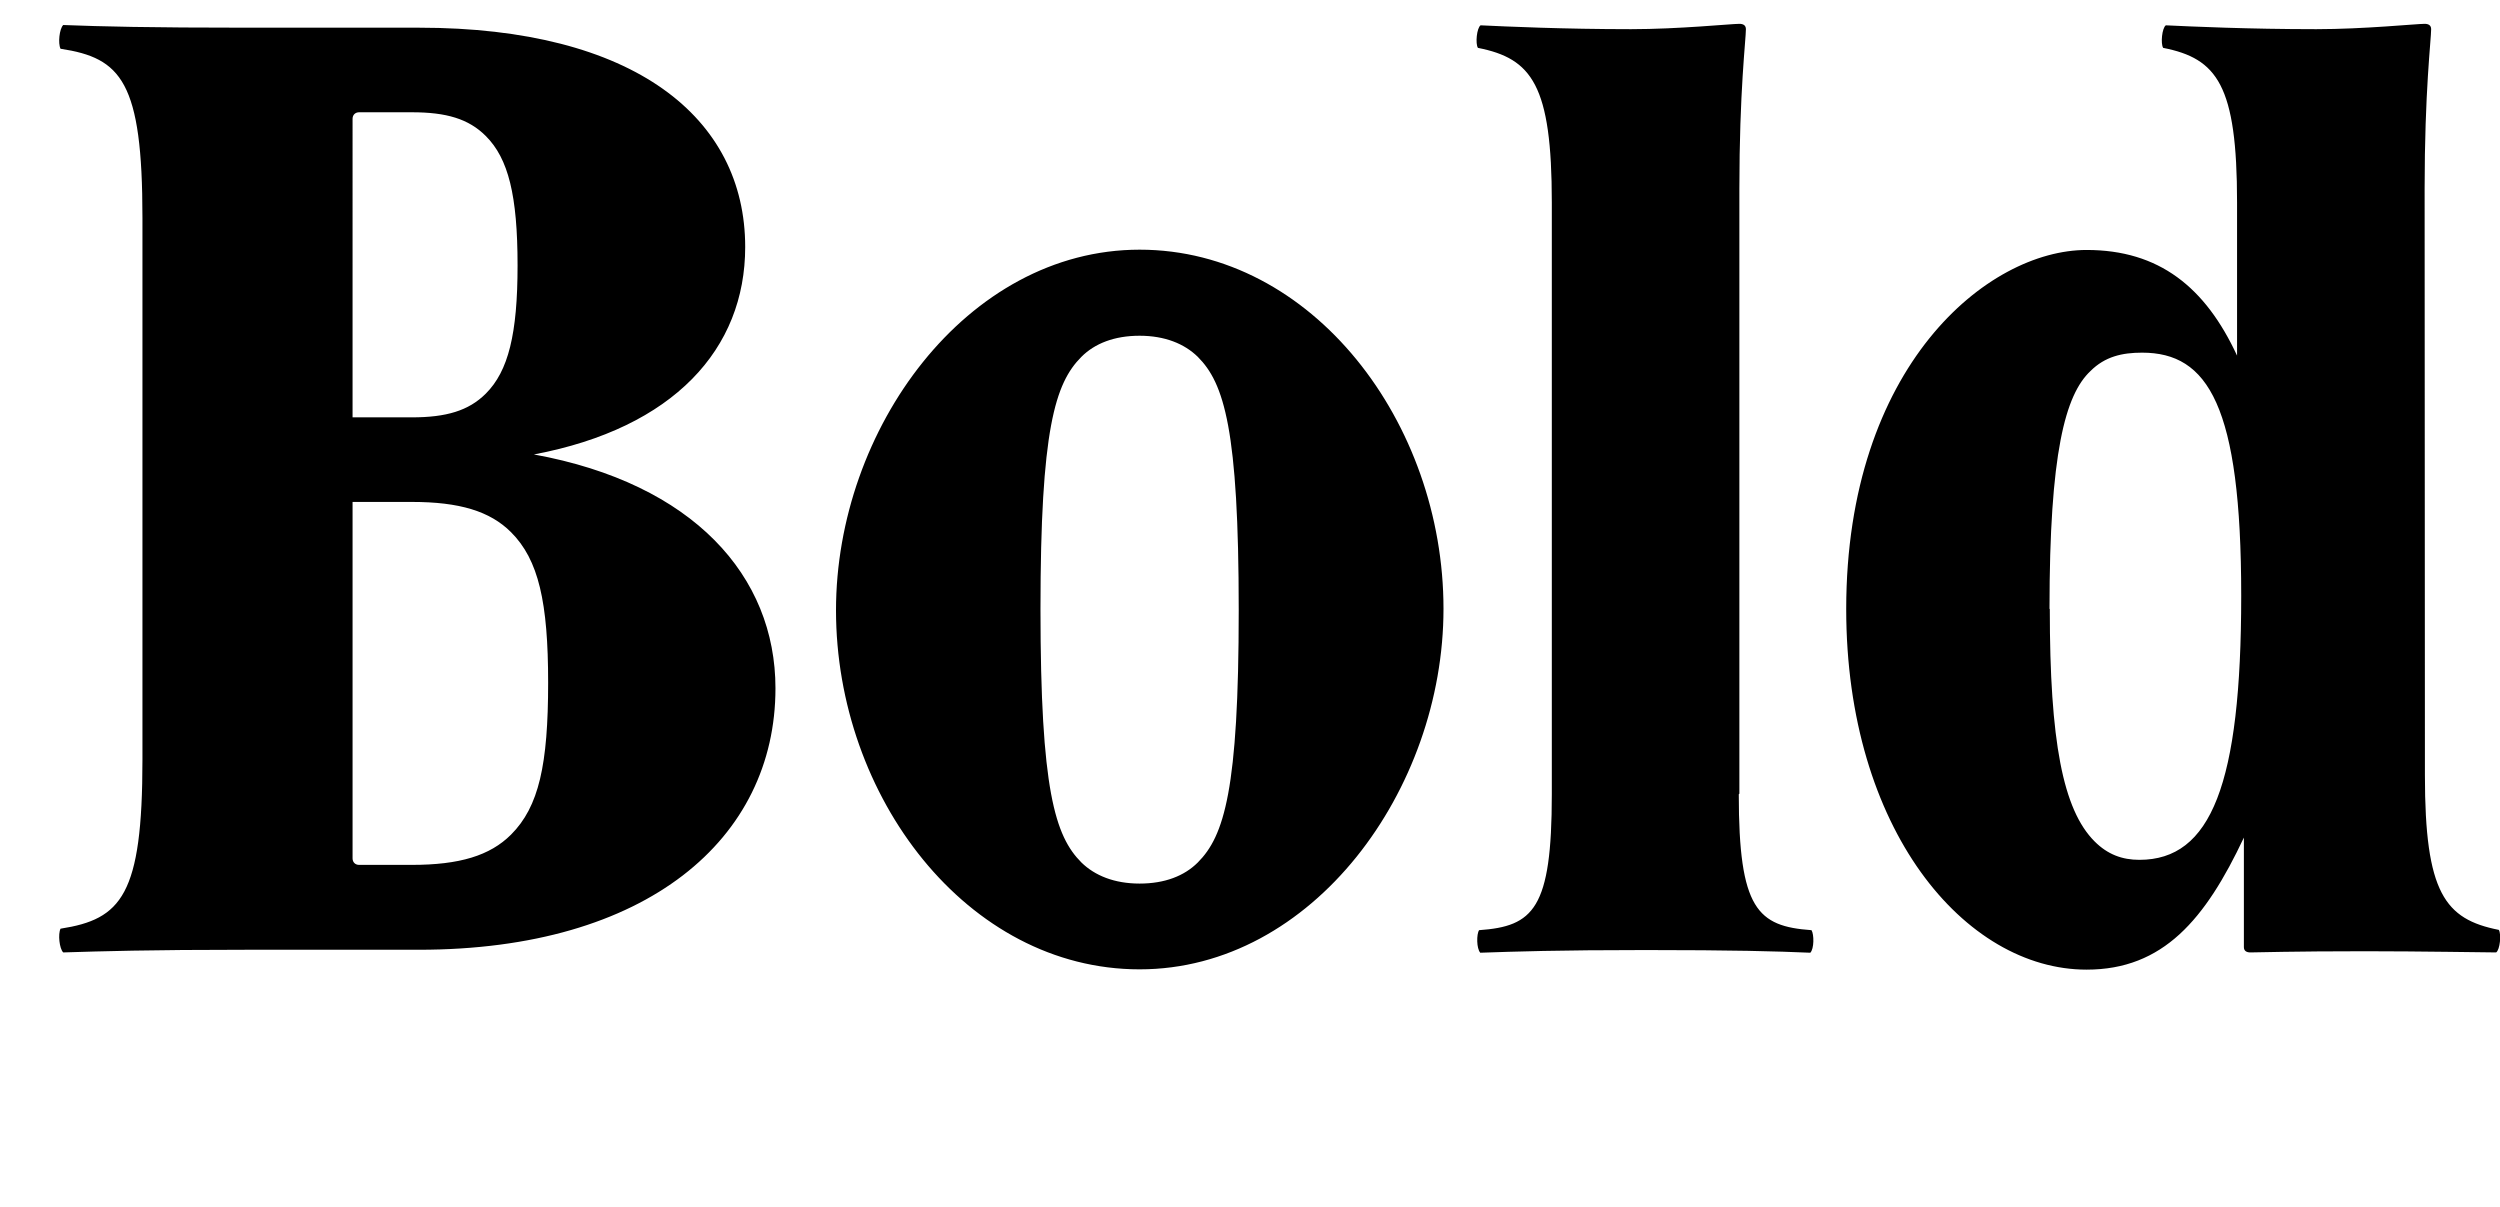
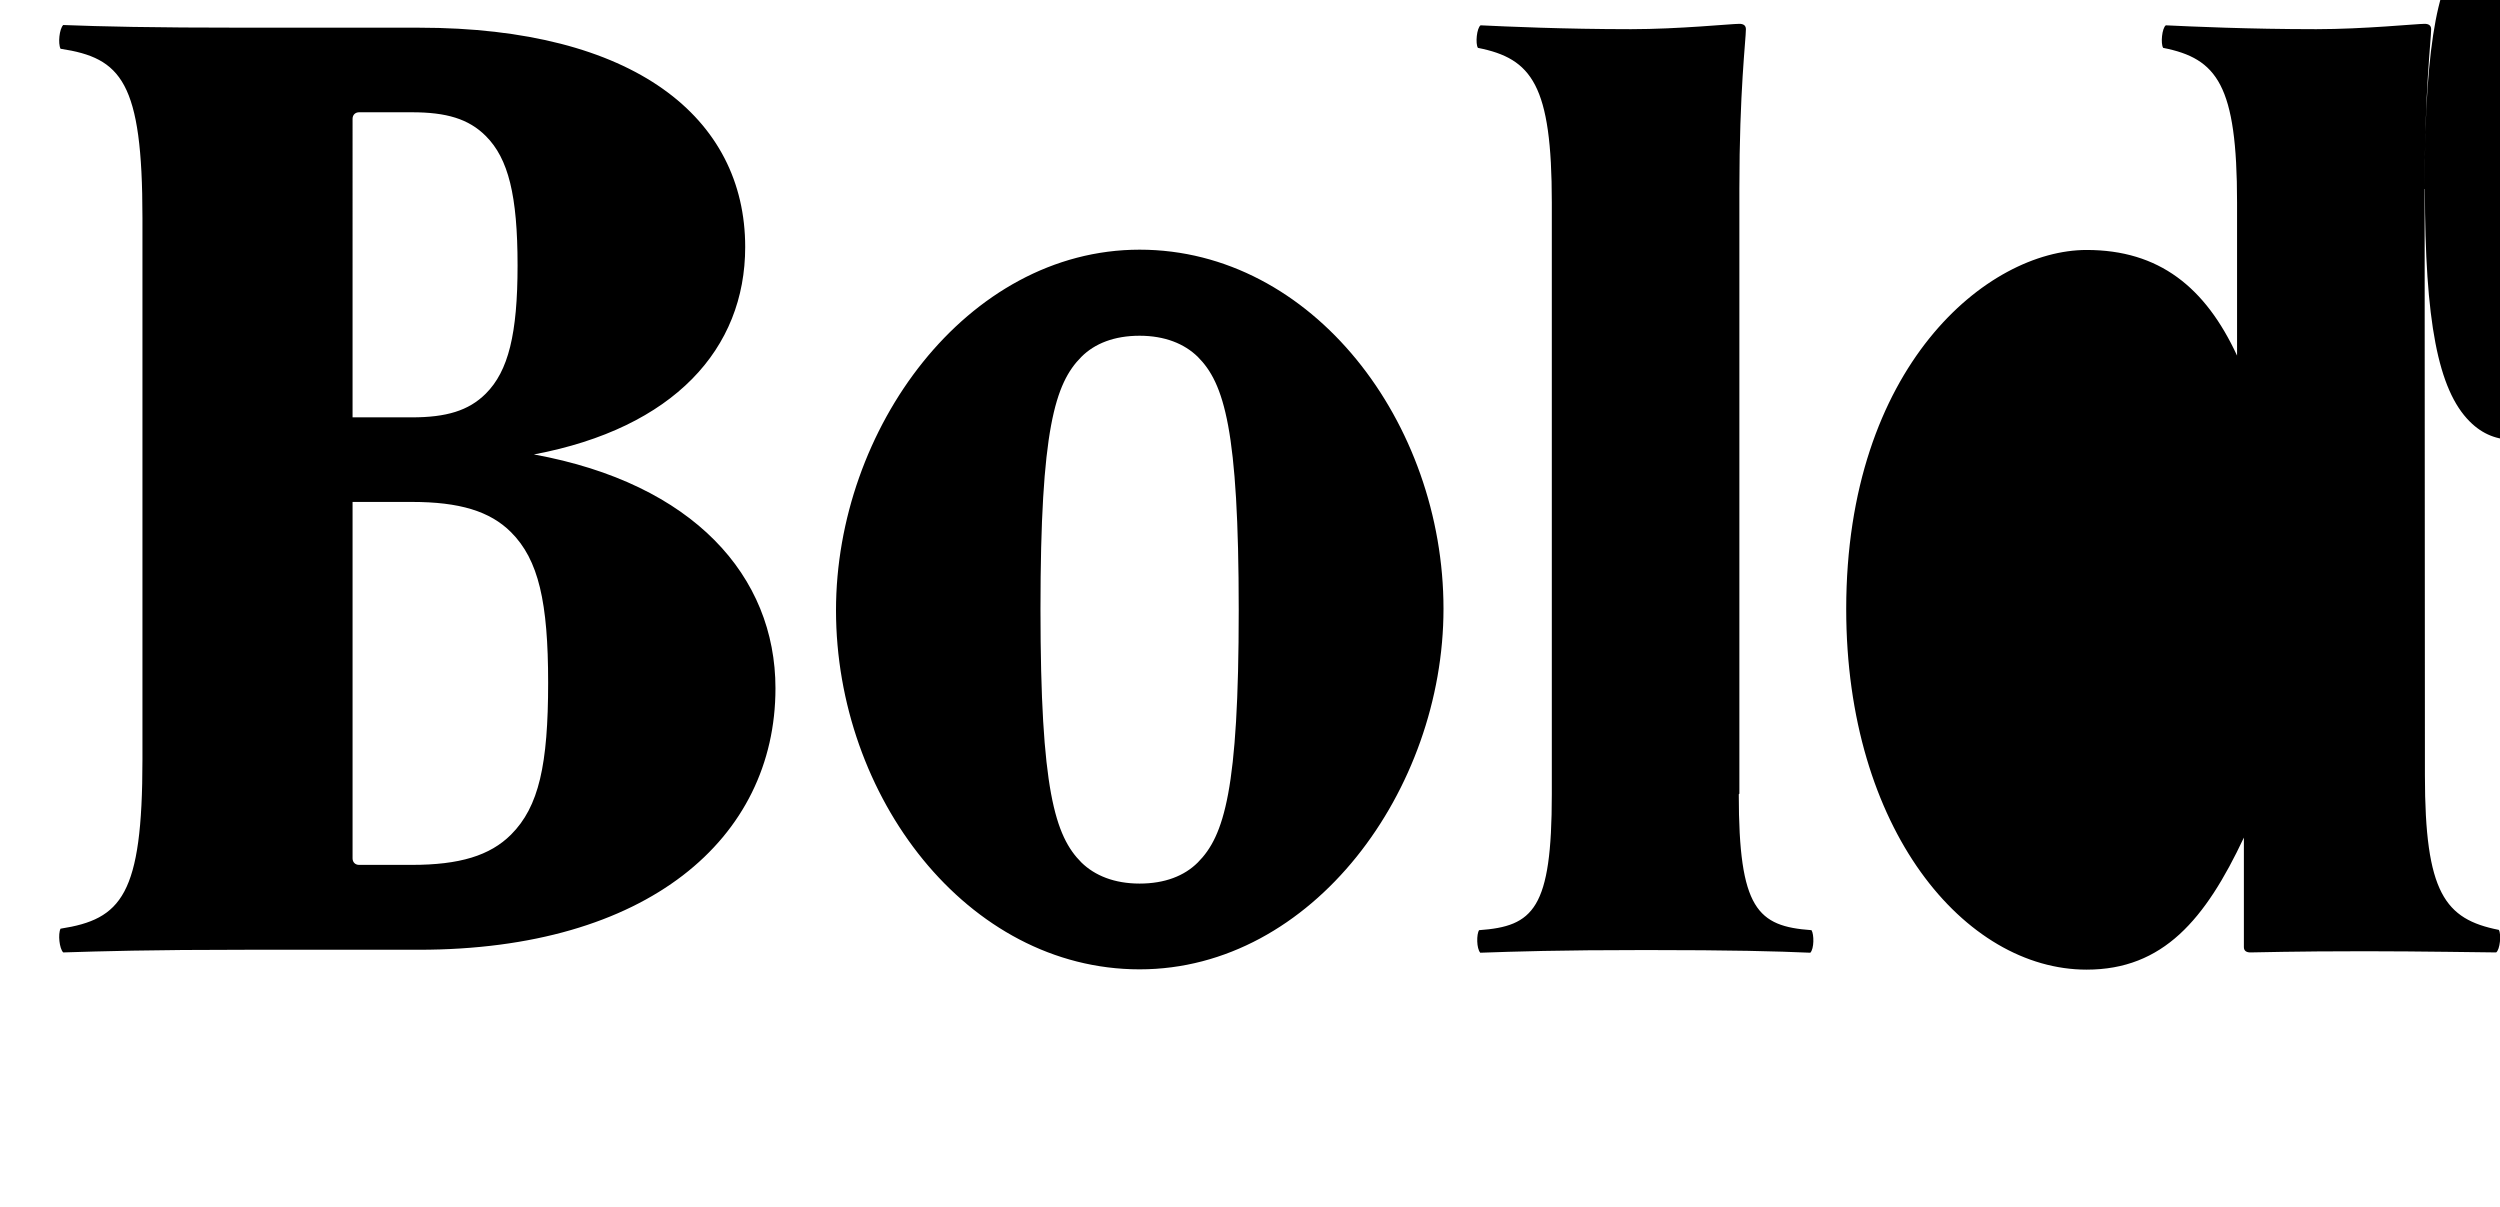
<svg xmlns="http://www.w3.org/2000/svg" version="1.1" viewBox="0 0 84.24 40.673">
-   <path transform="matrix(1 0 0 -1 0 40.673)" d="m8.32 39.74c-3.29 0-4.89 0.04-6.19 0.09-0.13-0.13-0.18-0.62-0.09-0.8 2.05-0.31 2.76-1.11 2.76-5.7v-18.25c0-4.58-0.71-5.38-2.76-5.7-0.09-0.18-0.04-0.67 0.09-0.8 1.29 0.04 2.89 0.09 6.19 0.09h5.79c7.7 0 12.02 3.74 12.02 8.81 0 3.78-2.76 6.9-8.14 7.88 4.72 0.89 7.12 3.56 7.12 6.99 0 4.36-3.74 7.39-10.99 7.39zm3.56-3.07c0 0.13 0.09 0.22 0.22 0.22h1.78c1.16 0 1.91-0.22 2.49-0.8 0.76-0.76 1.07-2 1.07-4.36 0-2.31-0.31-3.56-1.07-4.32-0.58-0.58-1.34-0.8-2.49-0.8h-2zm0.22-25.14c-0.13 0-0.22 0.09-0.22 0.22v12.01h2c1.6 0 2.63-0.31 3.34-1.02 0.93-0.93 1.25-2.36 1.25-5.07 0-2.76-0.31-4.18-1.25-5.12-0.71-0.71-1.74-1.02-3.34-1.02zm16.07 8.58c0-6.27 4.41-12.1 10.23-12.1 5.83 0 10.24 6.05 10.24 12.15 0 6.27-4.41 12.1-10.24 12.1s-10.23-6.05-10.23-12.15zm13.57 0c0-6.05-0.49-7.61-1.38-8.5-0.45-0.45-1.11-0.71-1.96-0.71s-1.51 0.27-1.96 0.71c-0.89 0.89-1.38 2.45-1.38 8.54 0 6.05 0.49 7.61 1.38 8.5 0.45 0.45 1.11 0.71 1.96 0.71s1.51-0.27 1.96-0.71c0.89-0.89 1.38-2.45 1.38-8.54zm16.87-6.18v20.38c0 3.29 0.22 5.03 0.22 5.38 0 0.13-0.09 0.18-0.22 0.18-0.27 0-2.05-0.18-3.65-0.18-2.27 0-4.23 0.09-5.07 0.13-0.13-0.09-0.18-0.62-0.09-0.76 1.82-0.36 2.49-1.25 2.49-5.21v-19.94c0-3.87-0.62-4.45-2.45-4.58-0.09-0.13-0.09-0.62 0.04-0.76 1.16 0.04 2.63 0.09 5.56 0.09 2.94 0 4.41-0.04 5.56-0.09 0.13 0.13 0.13 0.62 0.04 0.76-1.82 0.13-2.45 0.71-2.45 4.58zm23.09 20.38c0 3.29 0.22 5.03 0.22 5.38 0 0.13-0.09 0.18-0.22 0.18-0.27 0-2.05-0.18-3.65-0.18-2.27 0-4.23 0.09-5.07 0.13-0.13-0.09-0.18-0.62-0.09-0.76 1.82-0.36 2.49-1.25 2.49-5.21v-5.16c-1.07 2.31-2.63 3.56-5.07 3.56-3.34 0-8.1-3.92-8.1-12.1 0-7.43 4-12.15 8.1-12.15 2.58 0 4 1.69 5.3 4.45v-3.69c0-0.13 0.09-0.18 0.22-0.18 0.22 0 1.42 0.04 3.87 0.04 1.82 0 4.14-0.04 4.41-0.04 0.13 0.09 0.18 0.62 0.09 0.76-1.82 0.36-2.49 1.25-2.49 5.21zm-12.64-14.15c0 5.25 0.53 7.21 1.38 8.01 0.49 0.49 1.07 0.62 1.74 0.62 2.22 0 3.34-1.78 3.34-8.19 0-6.36-1.02-8.9-3.43-8.9-0.58 0-1.07 0.18-1.51 0.62-1.07 1.07-1.51 3.38-1.51 7.83z" />
+   <path transform="matrix(1 0 0 -1 0 40.673)" d="m8.32 39.74c-3.29 0-4.89 0.04-6.19 0.09-0.13-0.13-0.18-0.62-0.09-0.8 2.05-0.31 2.76-1.11 2.76-5.7v-18.25c0-4.58-0.71-5.38-2.76-5.7-0.09-0.18-0.04-0.67 0.09-0.8 1.29 0.04 2.89 0.09 6.19 0.09h5.79c7.7 0 12.02 3.74 12.02 8.81 0 3.78-2.76 6.9-8.14 7.88 4.72 0.89 7.12 3.56 7.12 6.99 0 4.36-3.74 7.39-10.99 7.39zm3.56-3.07c0 0.13 0.09 0.22 0.22 0.22h1.78c1.16 0 1.91-0.22 2.49-0.8 0.76-0.76 1.07-2 1.07-4.36 0-2.31-0.31-3.56-1.07-4.32-0.58-0.58-1.34-0.8-2.49-0.8h-2zm0.22-25.14c-0.13 0-0.22 0.09-0.22 0.22v12.01h2c1.6 0 2.63-0.31 3.34-1.02 0.93-0.93 1.25-2.36 1.25-5.07 0-2.76-0.31-4.18-1.25-5.12-0.71-0.71-1.74-1.02-3.34-1.02zm16.07 8.58c0-6.27 4.41-12.1 10.23-12.1 5.83 0 10.24 6.05 10.24 12.15 0 6.27-4.41 12.1-10.24 12.1s-10.23-6.05-10.23-12.15zm13.57 0c0-6.05-0.49-7.61-1.38-8.5-0.45-0.45-1.11-0.71-1.96-0.71s-1.51 0.27-1.96 0.71c-0.89 0.89-1.38 2.45-1.38 8.54 0 6.05 0.49 7.61 1.38 8.5 0.45 0.45 1.11 0.71 1.96 0.71s1.51-0.27 1.96-0.71c0.89-0.89 1.38-2.45 1.38-8.54zm16.87-6.18v20.38c0 3.29 0.22 5.03 0.22 5.38 0 0.13-0.09 0.18-0.22 0.18-0.27 0-2.05-0.18-3.65-0.18-2.27 0-4.23 0.09-5.07 0.13-0.13-0.09-0.18-0.62-0.09-0.76 1.82-0.36 2.49-1.25 2.49-5.21v-19.94c0-3.87-0.62-4.45-2.45-4.58-0.09-0.13-0.09-0.62 0.04-0.76 1.16 0.04 2.63 0.09 5.56 0.09 2.94 0 4.41-0.04 5.56-0.09 0.13 0.13 0.13 0.62 0.04 0.76-1.82 0.13-2.45 0.71-2.45 4.58zm23.09 20.38c0 3.29 0.22 5.03 0.22 5.38 0 0.13-0.09 0.18-0.22 0.18-0.27 0-2.05-0.18-3.65-0.18-2.27 0-4.23 0.09-5.07 0.13-0.13-0.09-0.18-0.62-0.09-0.76 1.82-0.36 2.49-1.25 2.49-5.21v-5.16c-1.07 2.31-2.63 3.56-5.07 3.56-3.34 0-8.1-3.92-8.1-12.1 0-7.43 4-12.15 8.1-12.15 2.58 0 4 1.69 5.3 4.45v-3.69c0-0.13 0.09-0.18 0.22-0.18 0.22 0 1.42 0.04 3.87 0.04 1.82 0 4.14-0.04 4.41-0.04 0.13 0.09 0.18 0.62 0.09 0.76-1.82 0.36-2.49 1.25-2.49 5.21zc0 5.25 0.53 7.21 1.38 8.01 0.49 0.49 1.07 0.62 1.74 0.62 2.22 0 3.34-1.78 3.34-8.19 0-6.36-1.02-8.9-3.43-8.9-0.58 0-1.07 0.18-1.51 0.62-1.07 1.07-1.51 3.38-1.51 7.83z" />
</svg>